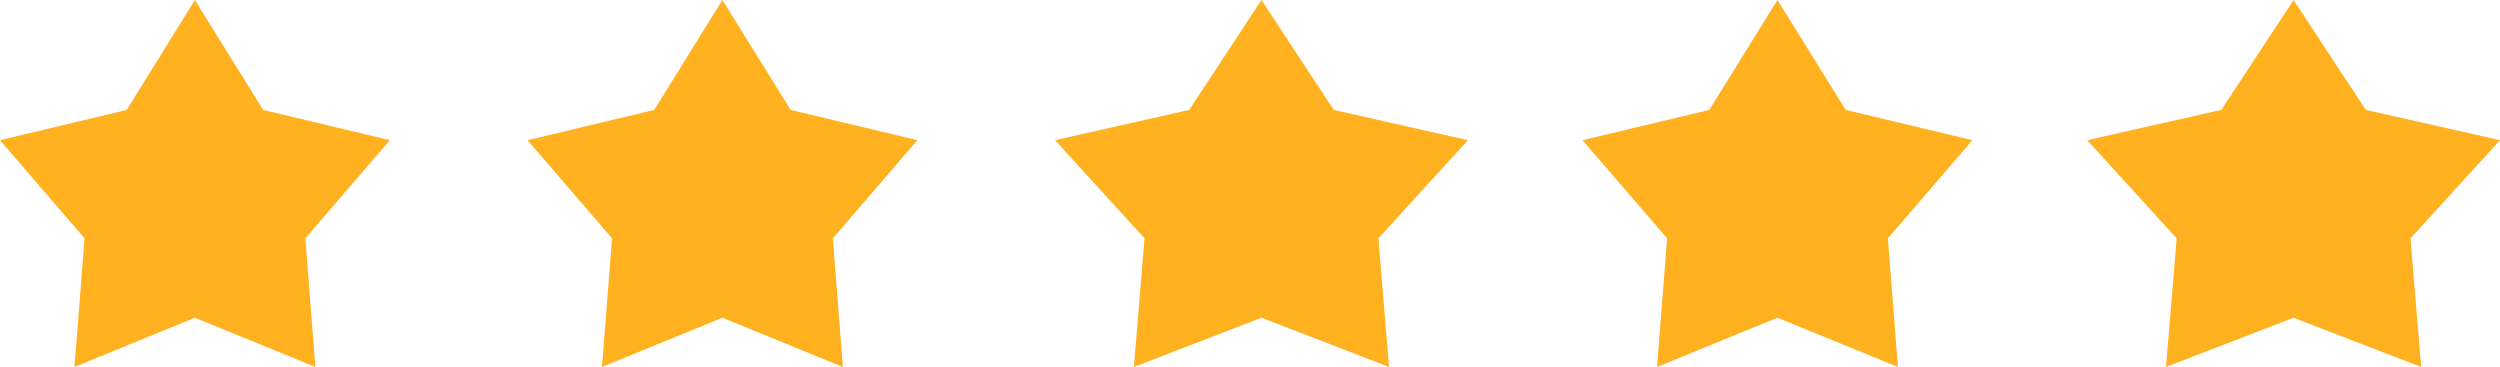
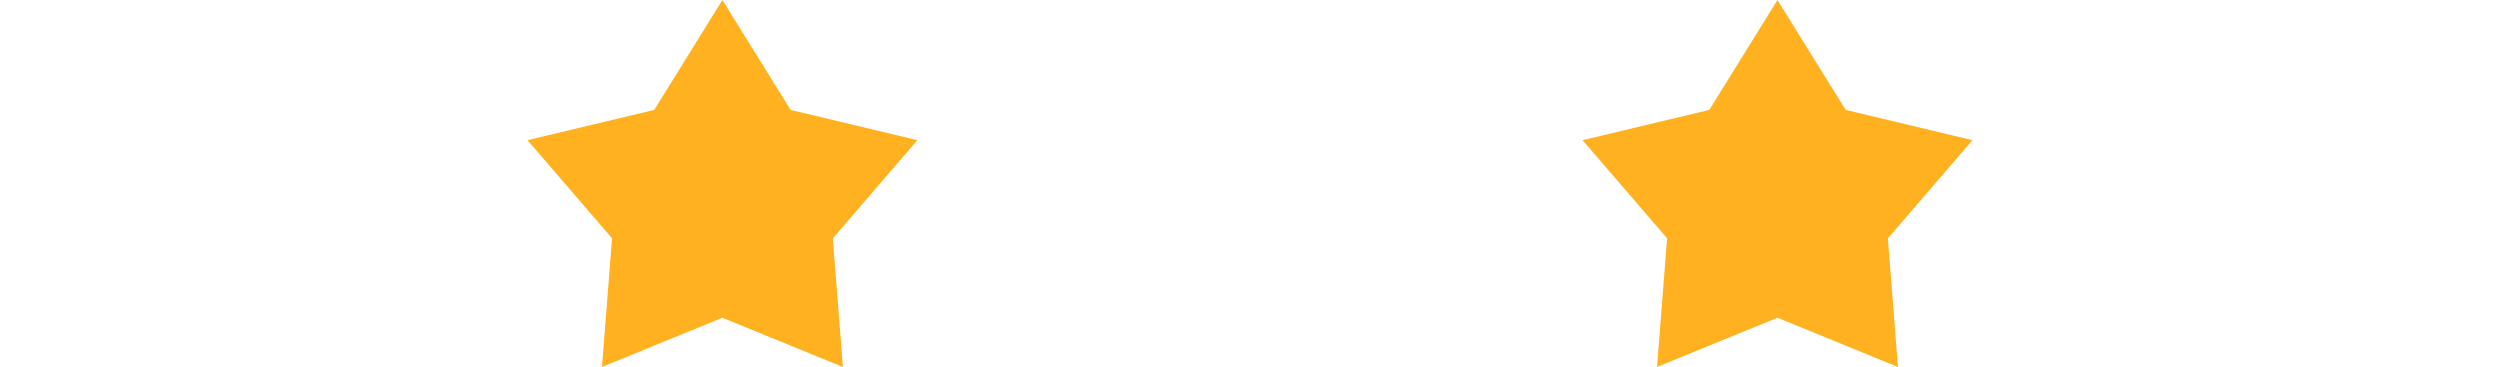
<svg xmlns="http://www.w3.org/2000/svg" width="186" height="27.303" viewBox="0 0 186 27.303">
  <g id="Group_32559" data-name="Group 32559" transform="translate(0.468 -0.422)">
-     <path id="Polygon_5" data-name="Polygon 5" d="M14.5,0l5.077,8.178,9.428,2.251-6.29,7.305.75,9.569L14.5,23.64,5.54,27.3l.75-9.569L0,10.429,9.428,8.178Z" transform="translate(-0.468 0.422)" fill="#ffb11f" />
    <path id="Polygon_6" data-name="Polygon 6" d="M14.5,0l5.077,8.178,9.428,2.251-6.29,7.305.75,9.569L14.5,23.64,5.54,27.3l.75-9.569L0,10.429,9.428,8.178Z" transform="translate(38.779 0.422)" fill="#ffb11f" />
-     <path id="Polygon_7" data-name="Polygon 7" d="M15.358,0l5.375,8.178,9.983,2.251-6.66,7.305.794,9.569L15.358,23.64,5.866,27.3l.794-9.569L0,10.429,9.983,8.178Z" transform="translate(78.027 0.422)" fill="#ffb11f" />
    <path id="Polygon_8" data-name="Polygon 8" d="M14.5,0l5.077,8.178,9.428,2.251-6.29,7.305.75,9.569L14.5,23.64,5.54,27.3l.75-9.569L0,10.429,9.428,8.178Z" transform="translate(117.275 0.422)" fill="#ffb11f" />
-     <path id="Polygon_9" data-name="Polygon 9" d="M15.358,0l5.375,8.178,9.983,2.251-6.66,7.305.794,9.569L15.358,23.64,5.866,27.3l.794-9.569L0,10.429,9.983,8.178Z" transform="translate(154.816 0.422)" fill="#ffb11f" />
  </g>
</svg>